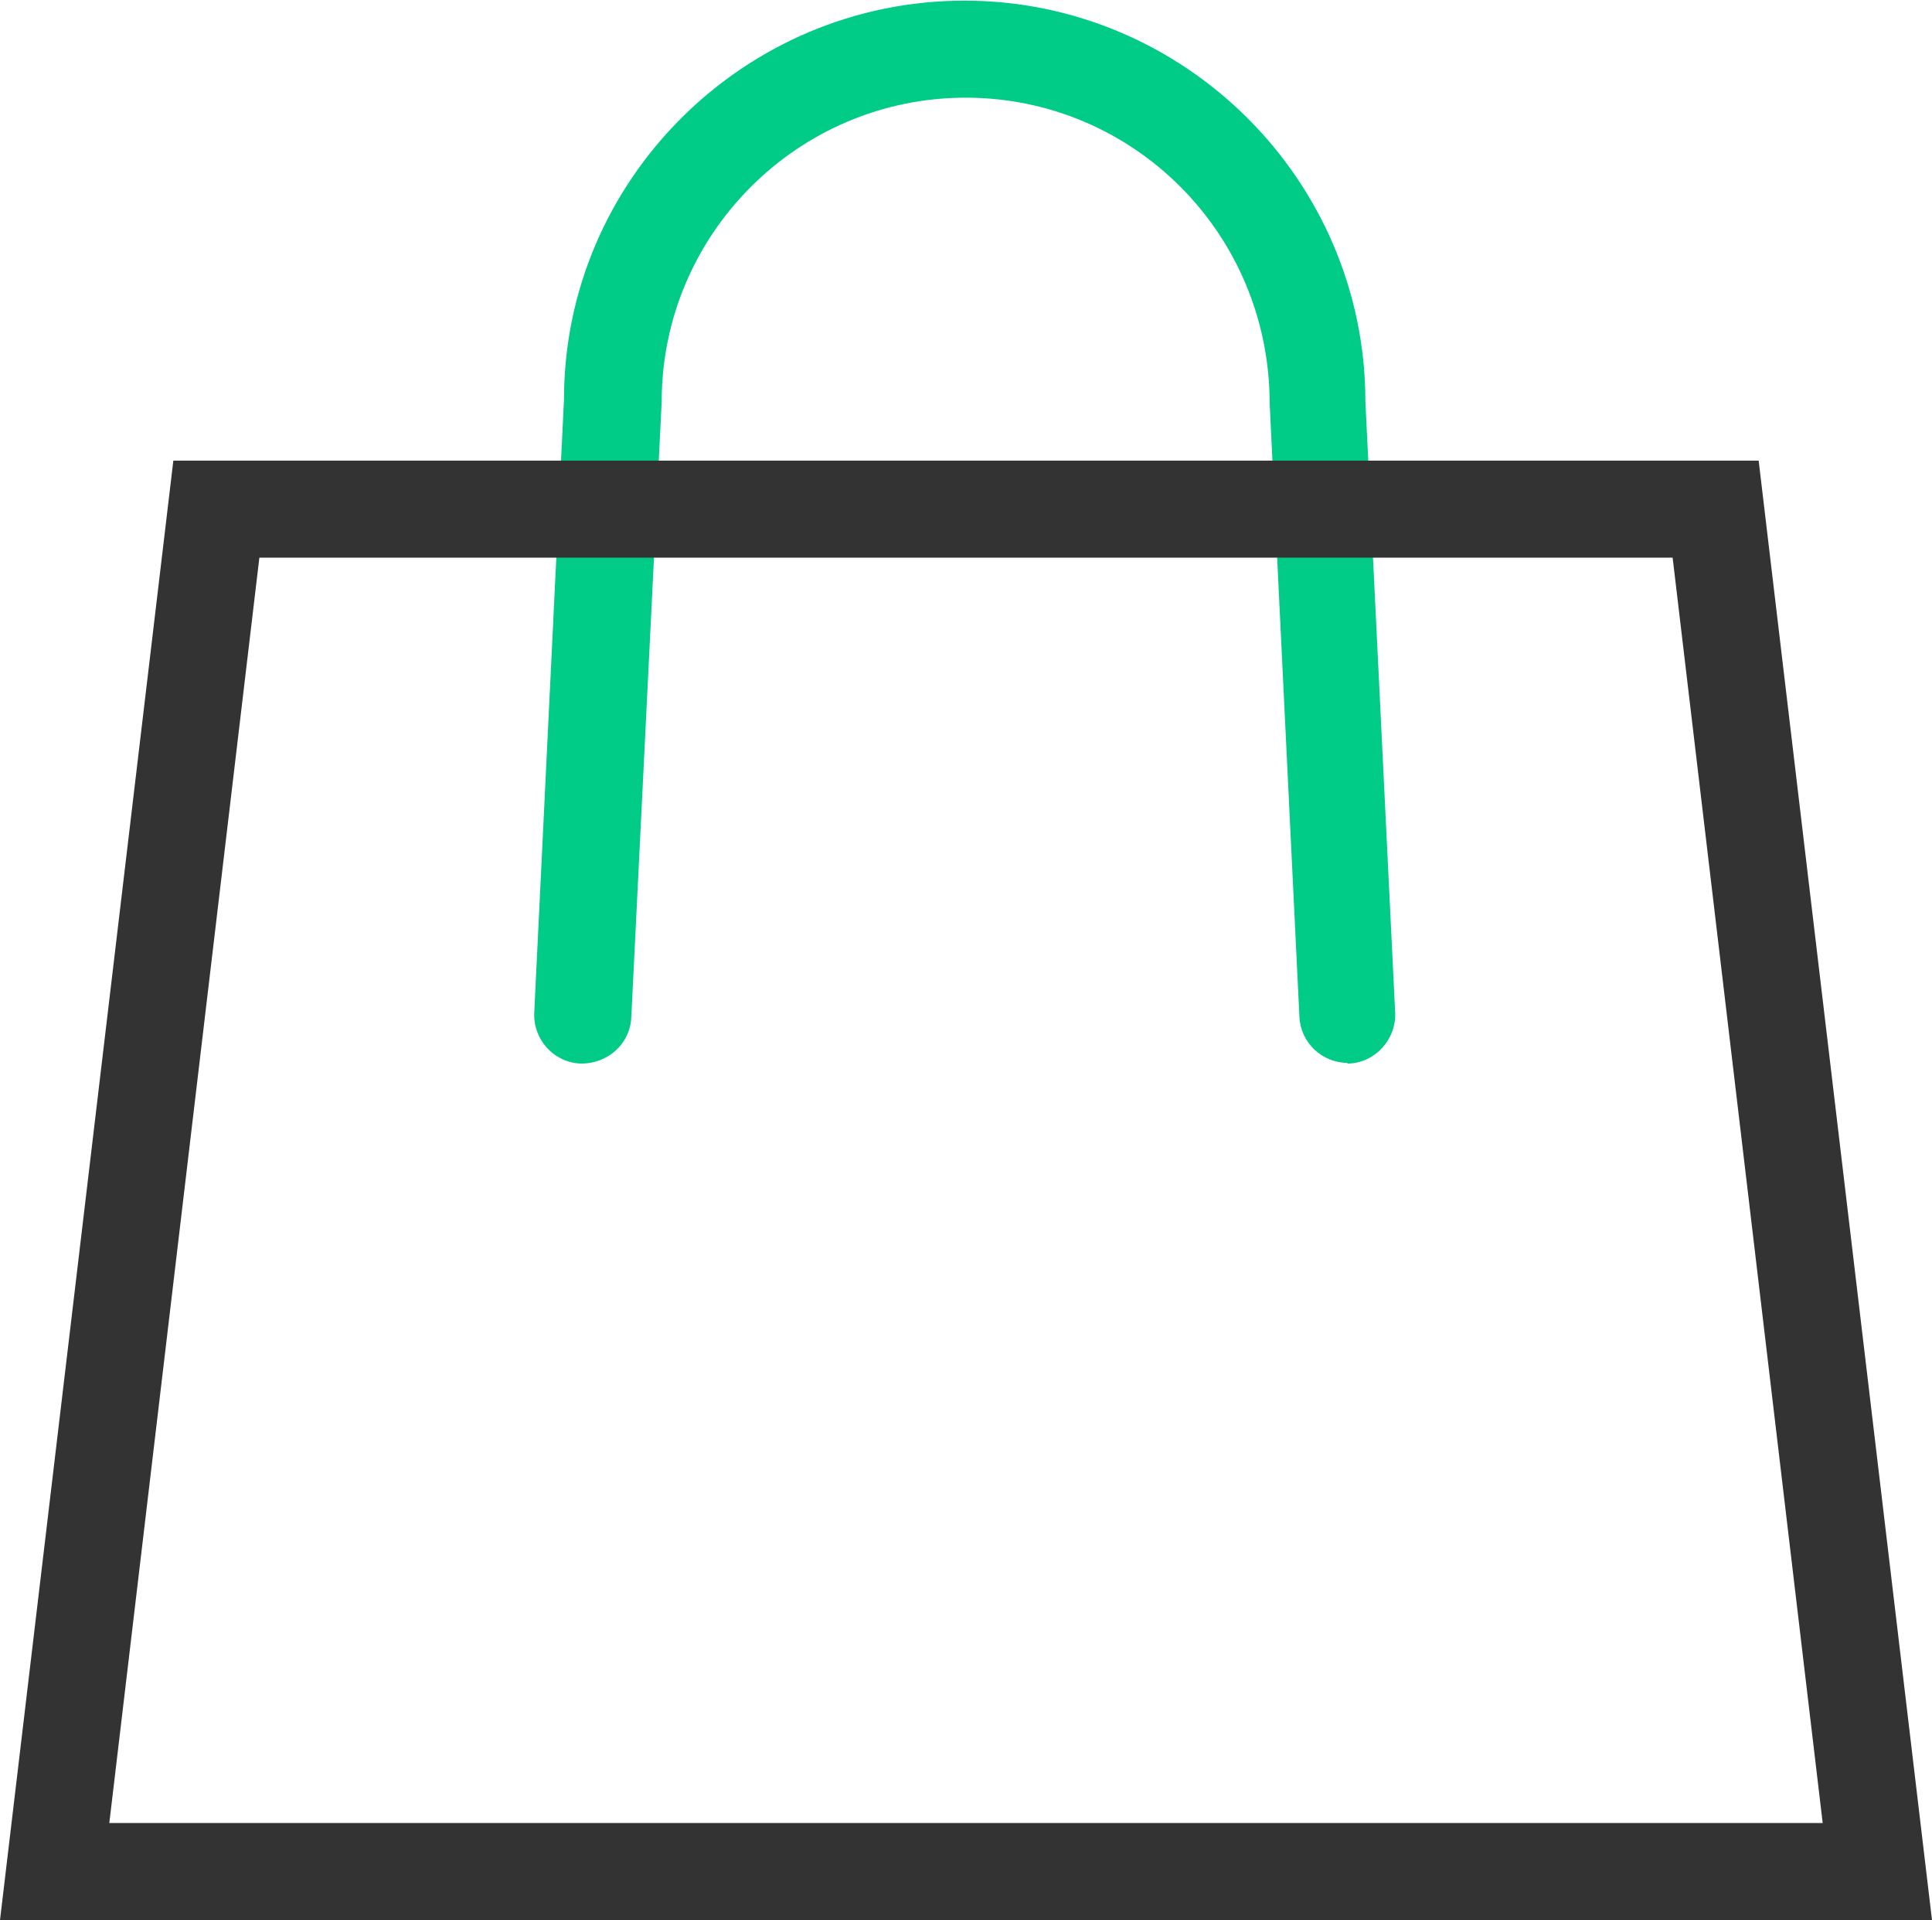
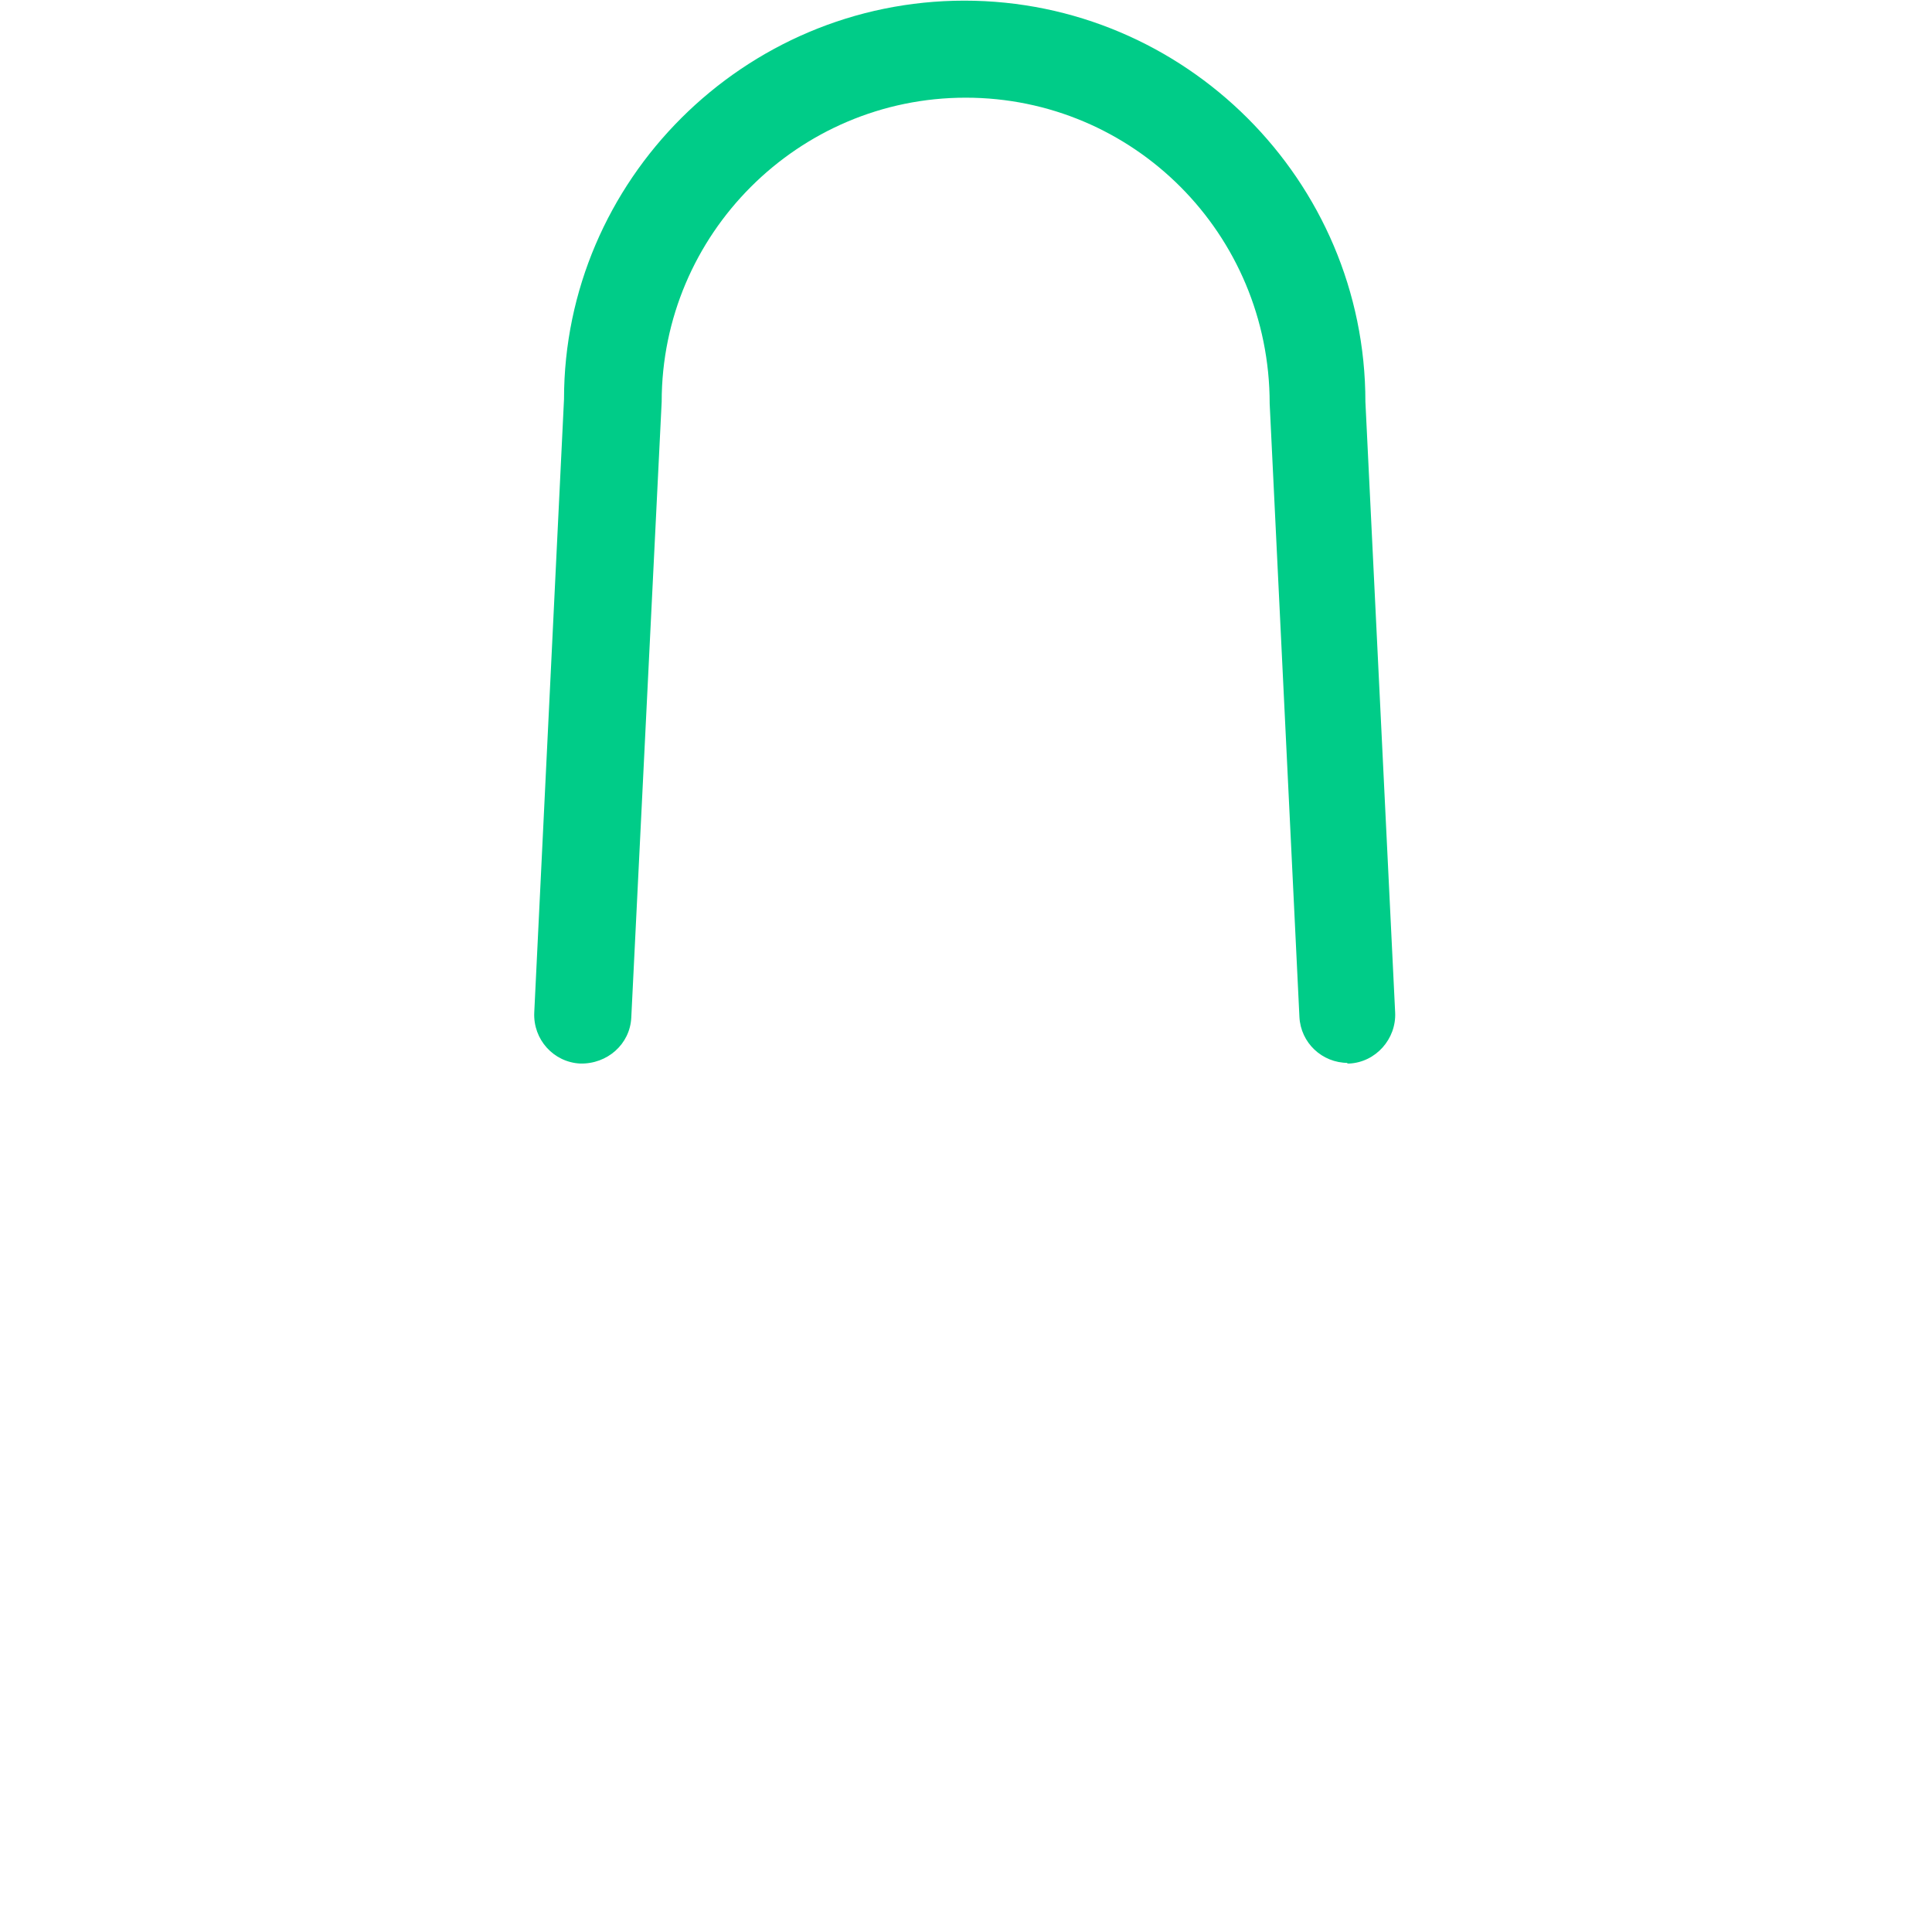
<svg xmlns="http://www.w3.org/2000/svg" id="_图层_2" data-name="图层 2" viewBox="0 0 29.87 29.68">
  <defs>
    <style>
      .cls-1 {
        fill: #0c8;
      }

      .cls-1, .cls-2 {
        stroke-width: 0px;
      }

      .cls-2 {
        fill: #333;
      }
    </style>
  </defs>
  <g id="_图层_6" data-name="图层 6">
    <g id="_购买渠道" data-name="购买渠道">
      <path class="cls-1" d="m20.84,16.43c-.4,0-.73-.31-.75-.71l-.46-9.48c0-2.63-2.11-4.73-4.7-4.73s-4.7,2.11-4.7,4.7l-.47,9.52c-.02.41-.37.72-.79.71-.41-.02-.73-.37-.71-.79l.46-9.48c0-3.38,2.78-6.16,6.19-6.16s6.2,2.78,6.2,6.2l.46,9.44c.02.41-.3.77-.71.79-.01,0-.03,0-.04,0Z" />
-       <path class="cls-2" d="m29.87,29.68H0L2.68,7.12h24.51l2.68,22.56Zm-28.18-1.5h26.49l-2.32-19.56H4.01L1.69,28.18Z" />
    </g>
  </g>
</svg>